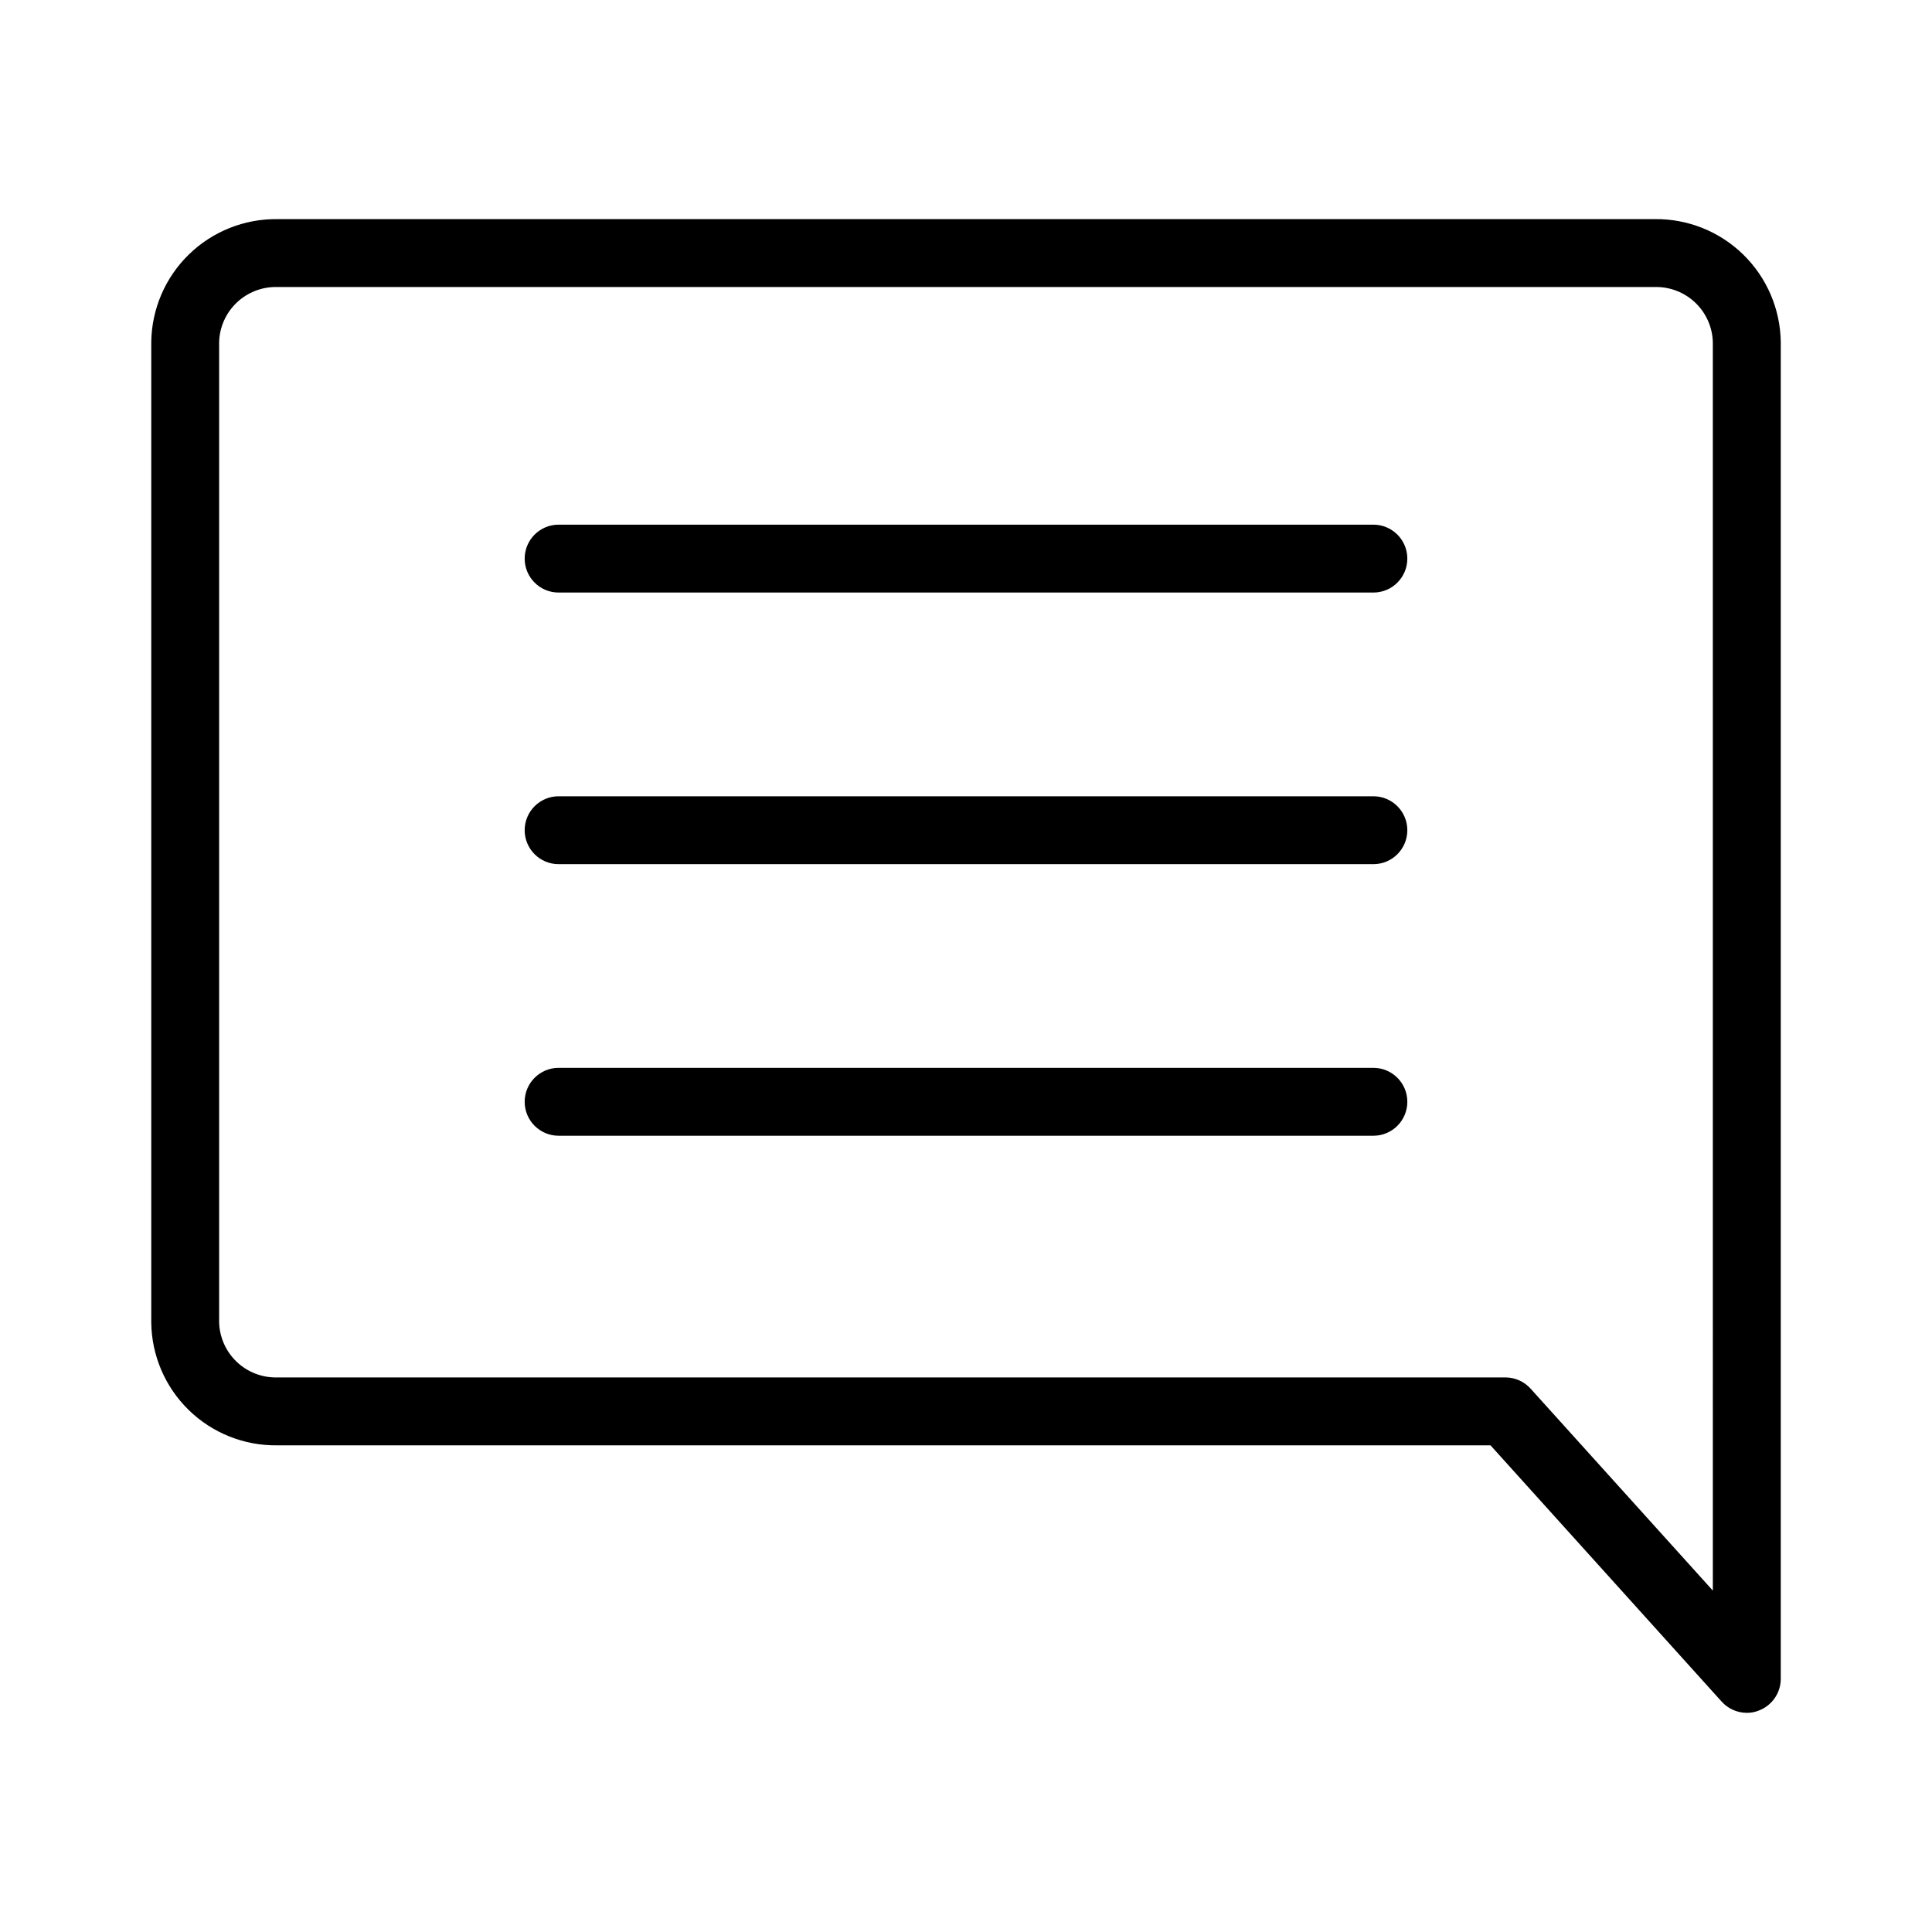
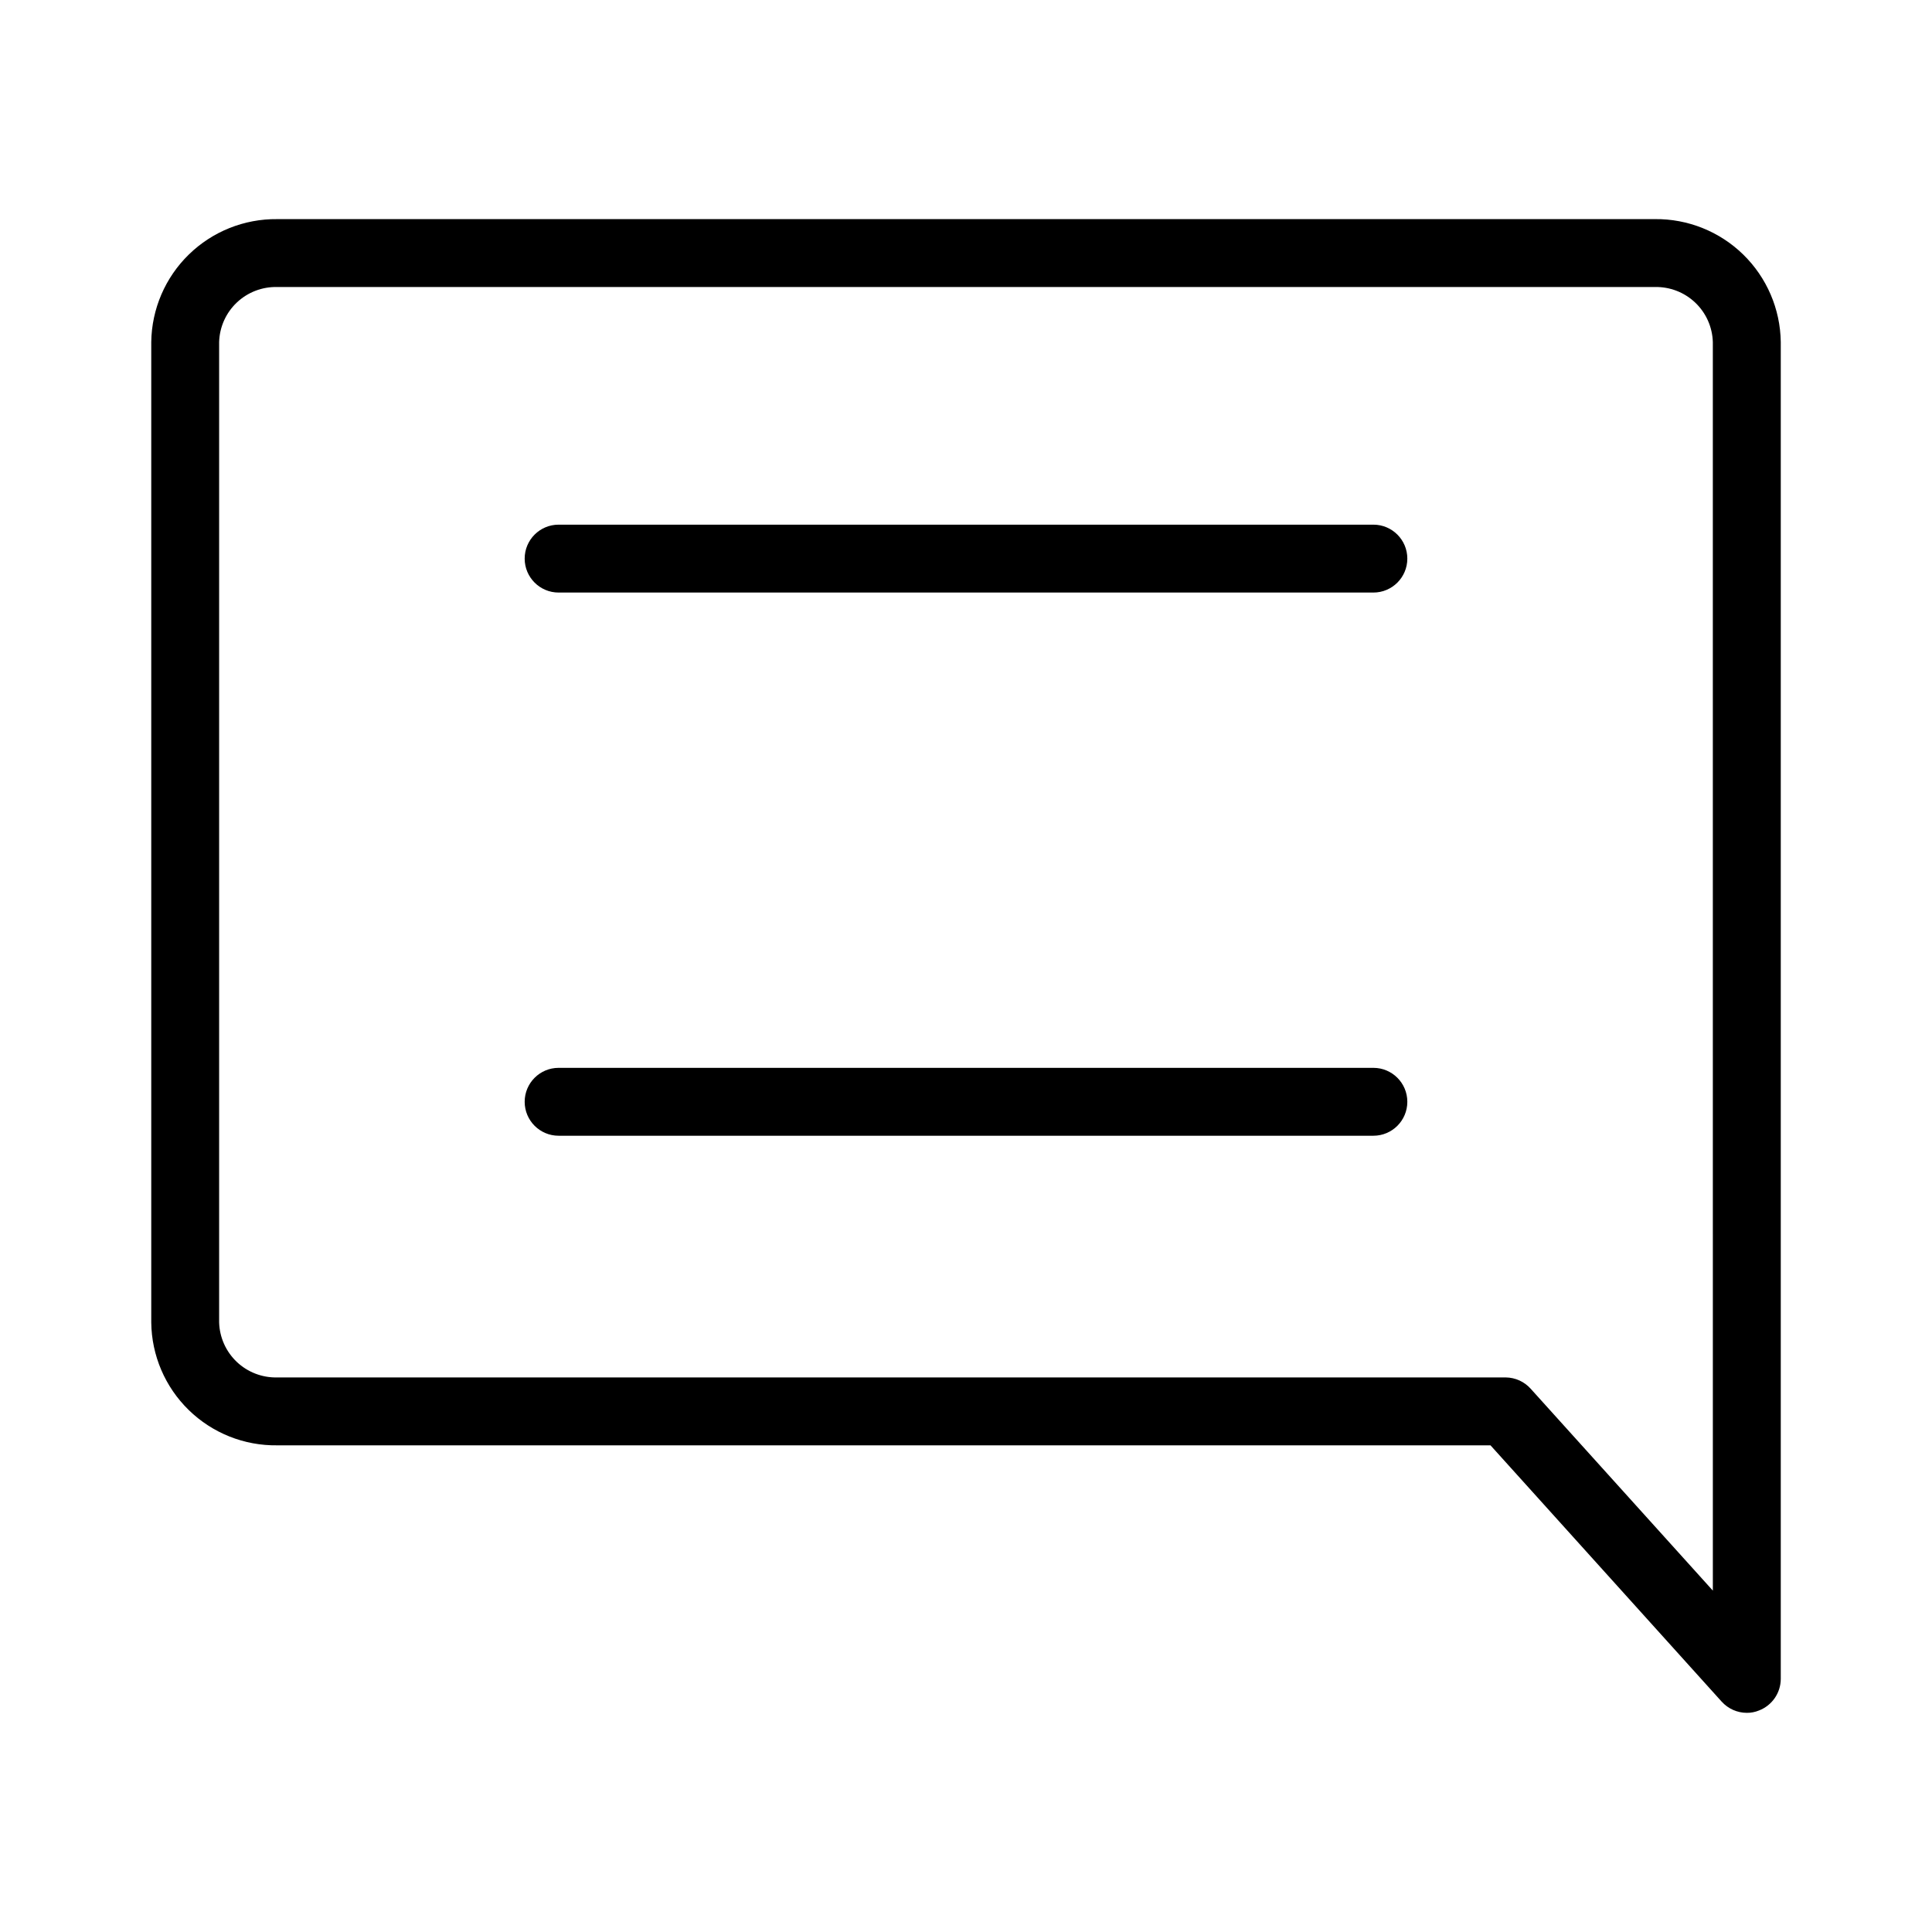
<svg xmlns="http://www.w3.org/2000/svg" fill="#000000" width="800px" height="800px" version="1.1" viewBox="144 144 512 512">
  <g>
-     <path d="m507.96 355.02h-215.92c-4.969 0-8.996 4.027-8.996 8.996s4.027 8.996 8.996 8.996h215.92c4.969 0 8.996-4.027 8.996-8.996s-4.027-8.996-8.996-8.996z" />
    <path d="m507.96 426.99h-215.92c-4.969 0-8.996 4.027-8.996 8.996s4.027 8.996 8.996 8.996h215.92c4.969 0 8.996-4.027 8.996-8.996s-4.027-8.996-8.996-8.996z" />
    <path d="m507.96 283.04h-215.92c-4.969 0-8.996 4.027-8.996 8.996s4.027 8.996 8.996 8.996h215.92c4.969 0 8.996-4.027 8.996-8.996s-4.027-8.996-8.996-8.996z" />
    <path d="m582.54 202.07h-365.08c-8.742-0.098-17.164 3.277-23.422 9.383-6.258 6.106-9.836 14.441-9.953 23.184v259.82c0.094 8.75 3.664 17.102 9.93 23.211 6.262 6.113 14.695 9.48 23.445 9.359h321.54l61.266 67.926v-0.004c1.703 1.887 4.121 2.965 6.66 2.969 1.109 0.012 2.211-0.203 3.238-0.629 3.461-1.336 5.746-4.656 5.758-8.367v-354.29c-0.121-8.742-3.699-17.078-9.957-23.184-6.258-6.106-14.68-9.48-23.422-9.383zm15.383 363.46-48.223-53.441 0.004 0.004c-1.688-1.918-4.106-3.031-6.66-3.059h-325.59c-3.969 0.094-7.816-1.383-10.699-4.113-2.883-2.734-4.566-6.492-4.684-10.465v-259.82c0.117-3.969 1.801-7.731 4.684-10.461 2.883-2.731 6.731-4.211 10.699-4.113h365.08c3.969-0.098 7.816 1.383 10.699 4.113 2.883 2.731 4.566 6.492 4.684 10.461z" />
  </g>
</svg>